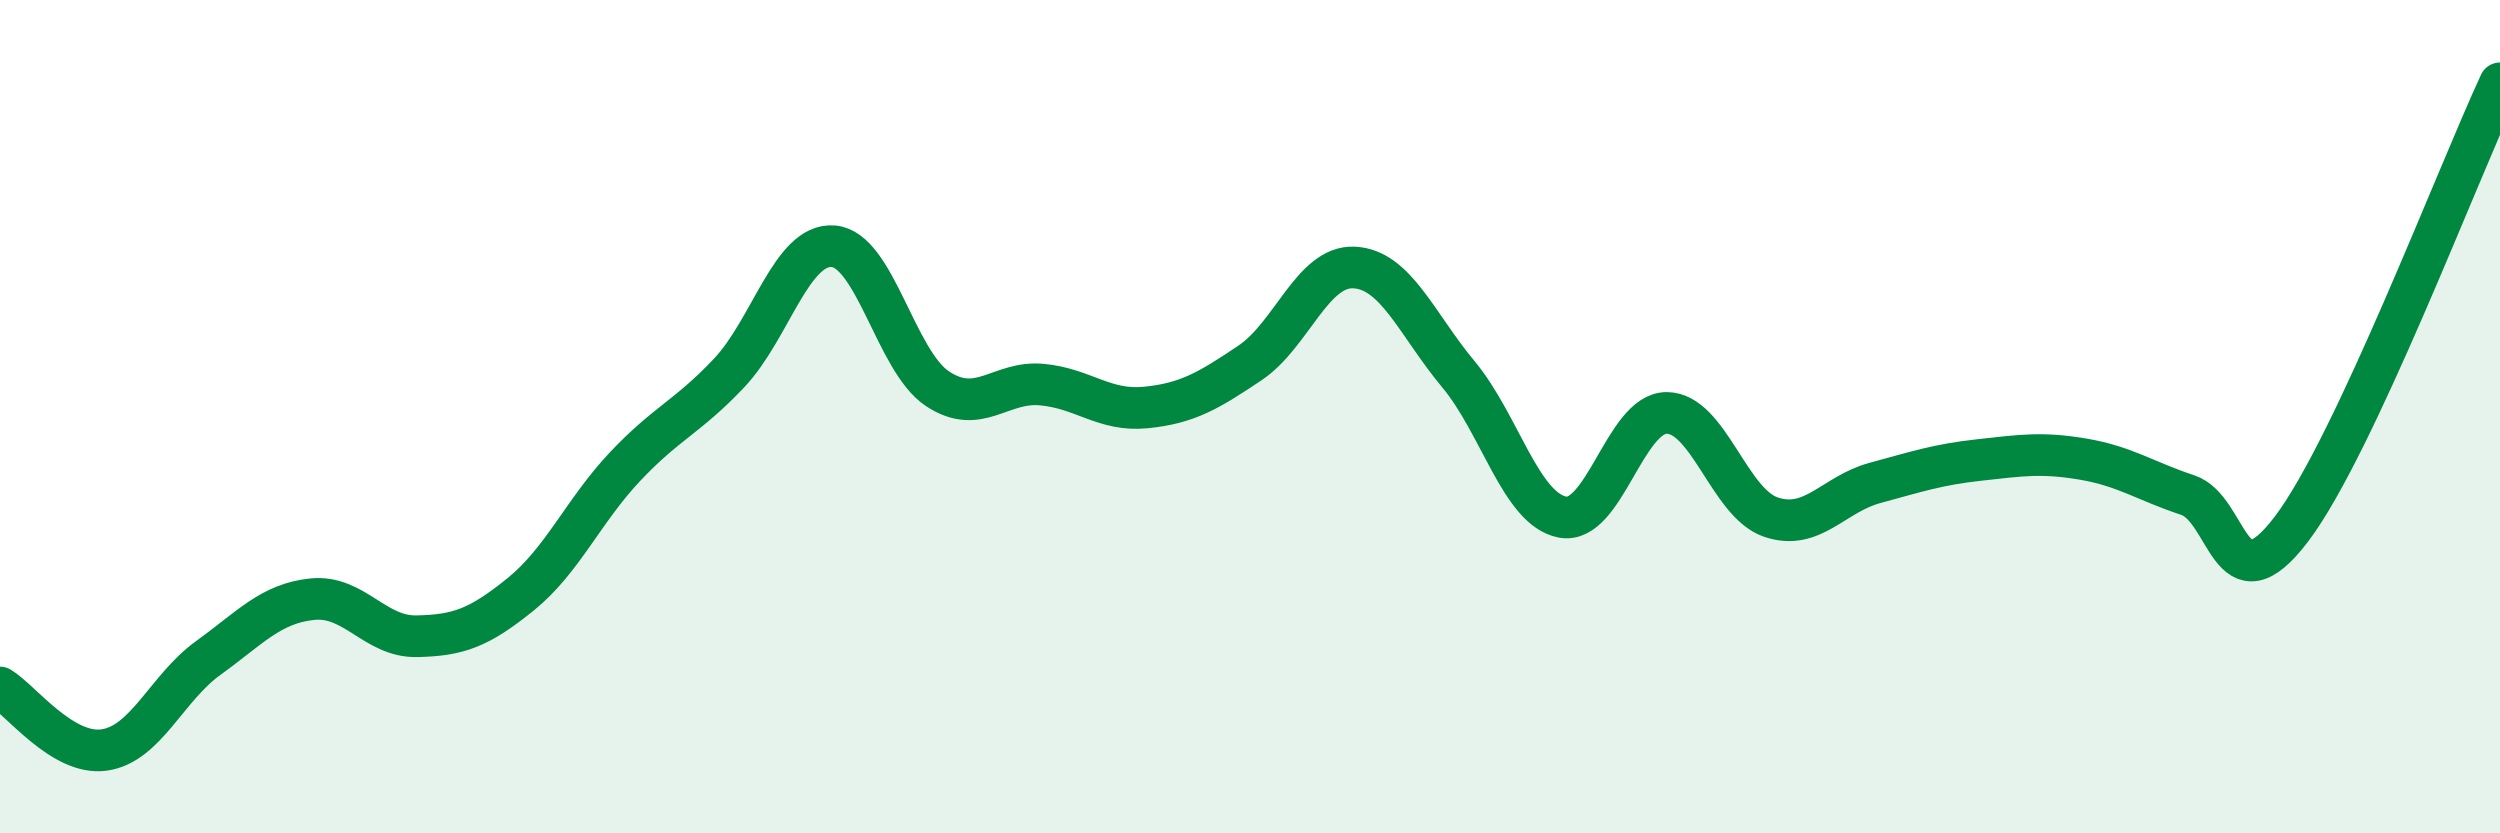
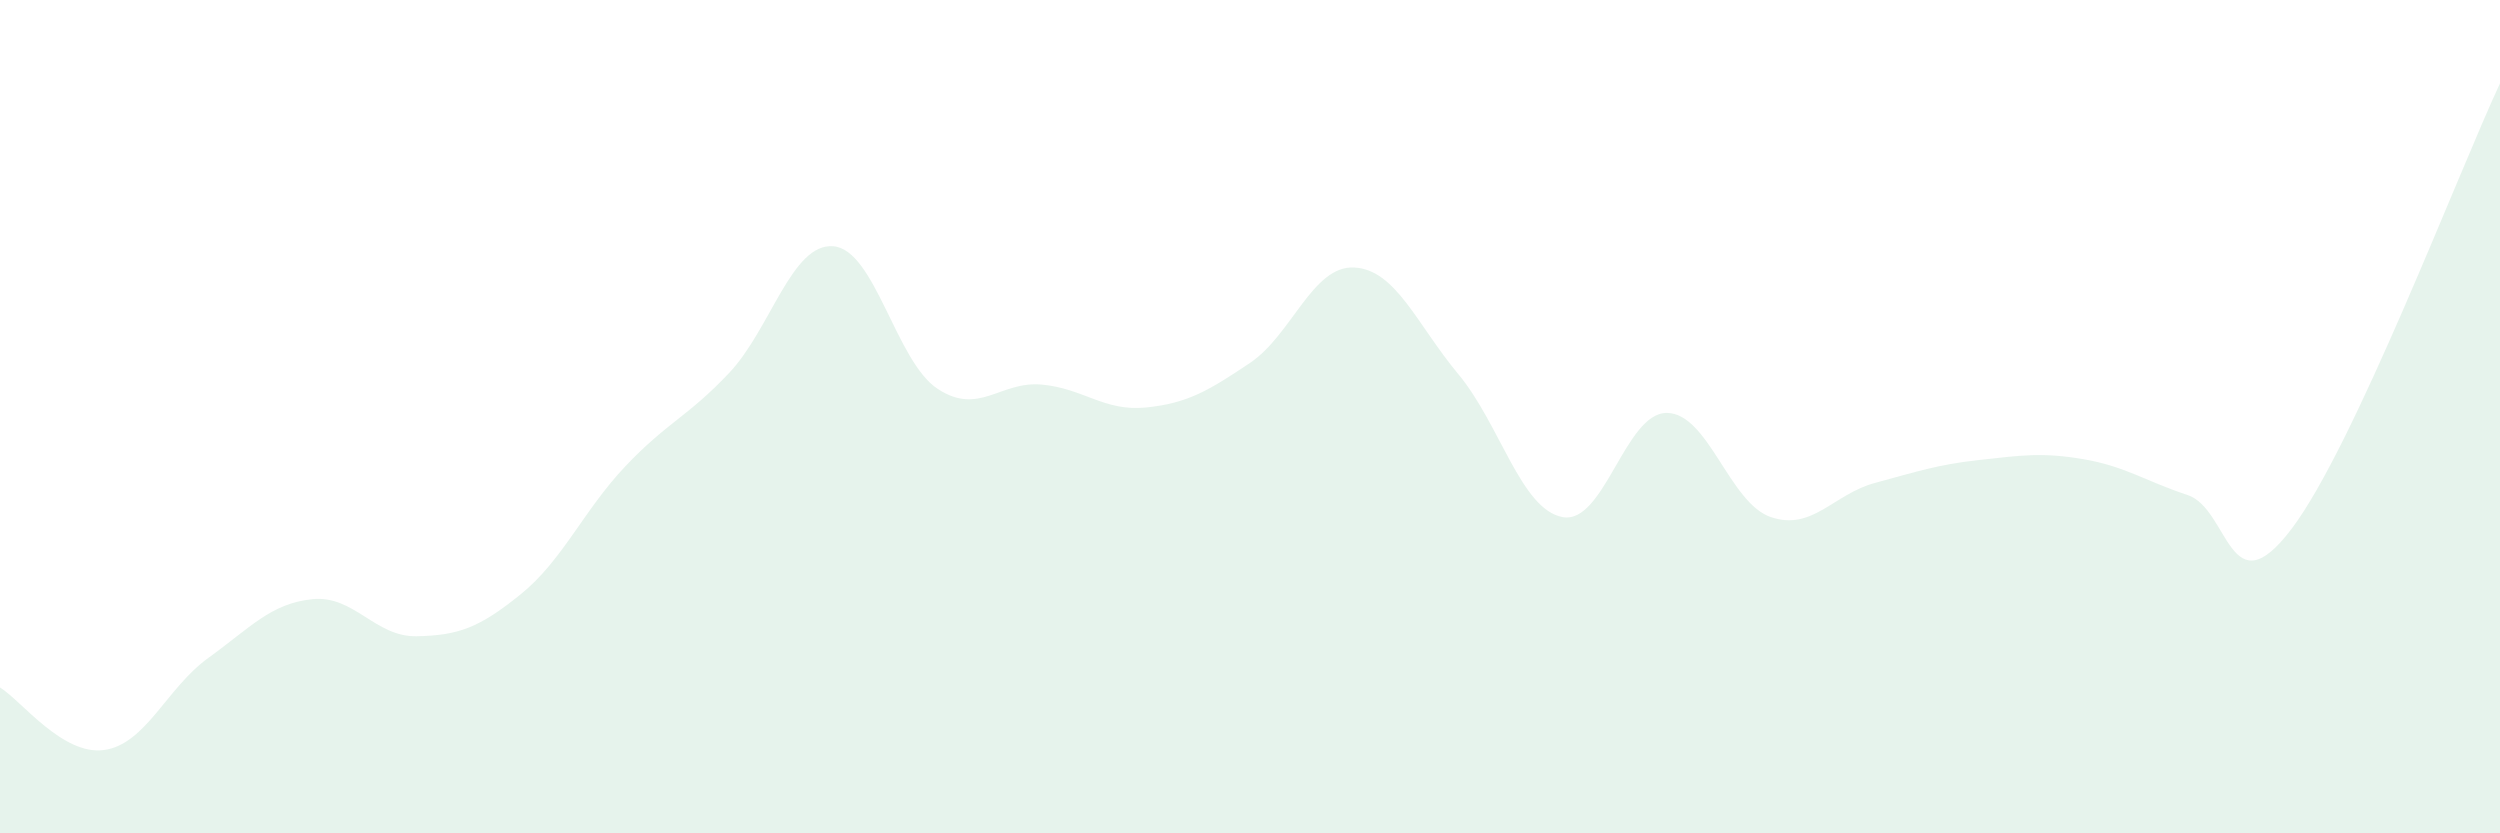
<svg xmlns="http://www.w3.org/2000/svg" width="60" height="20" viewBox="0 0 60 20">
  <path d="M 0,16.5 C 0.5,16.8 1.5,18.14 2.5,18 C 3.5,17.86 4,16.51 5,15.79 C 6,15.07 6.5,14.48 7.5,14.38 C 8.5,14.28 9,15.29 10,15.27 C 11,15.25 11.5,15.07 12.5,14.26 C 13.5,13.45 14,12.26 15,11.2 C 16,10.14 16.5,10.01 17.5,8.95 C 18.5,7.89 19,5.83 20,5.91 C 21,5.99 21.5,8.67 22.5,9.33 C 23.5,9.99 24,9.14 25,9.23 C 26,9.32 26.5,9.88 27.5,9.78 C 28.5,9.68 29,9.38 30,8.71 C 31,8.04 31.5,6.37 32.5,6.42 C 33.5,6.47 34,7.78 35,8.98 C 36,10.18 36.5,12.22 37.5,12.41 C 38.5,12.6 39,9.91 40,9.91 C 41,9.91 41.5,12.07 42.5,12.41 C 43.5,12.75 44,11.86 45,11.59 C 46,11.32 46.5,11.15 47.5,11.04 C 48.5,10.93 49,10.85 50,11.02 C 51,11.19 51.5,11.55 52.5,11.88 C 53.5,12.21 53.5,14.67 55,12.69 C 56.5,10.71 59,4.14 60,2L60 20L0 20Z" fill="#008740" opacity="0.1" stroke-linecap="round" stroke-linejoin="round" />
-   <path d="M 0,16.5 C 0.5,16.8 1.5,18.14 2.5,18 C 3.5,17.86 4,16.51 5,15.79 C 6,15.07 6.5,14.48 7.5,14.38 C 8.5,14.28 9,15.29 10,15.27 C 11,15.25 11.5,15.07 12.5,14.26 C 13.5,13.45 14,12.26 15,11.2 C 16,10.14 16.5,10.01 17.5,8.95 C 18.5,7.89 19,5.83 20,5.91 C 21,5.99 21.5,8.67 22.5,9.33 C 23.5,9.99 24,9.14 25,9.23 C 26,9.32 26.5,9.88 27.5,9.78 C 28.5,9.68 29,9.38 30,8.71 C 31,8.04 31.5,6.37 32.5,6.42 C 33.5,6.47 34,7.78 35,8.98 C 36,10.18 36.5,12.22 37.5,12.41 C 38.5,12.6 39,9.91 40,9.91 C 41,9.91 41.5,12.07 42.5,12.41 C 43.5,12.75 44,11.86 45,11.59 C 46,11.32 46.5,11.15 47.5,11.04 C 48.5,10.93 49,10.85 50,11.02 C 51,11.19 51.5,11.55 52.5,11.88 C 53.5,12.21 53.5,14.67 55,12.69 C 56.5,10.71 59,4.14 60,2" stroke="#008740" stroke-width="1" fill="none" stroke-linecap="round" stroke-linejoin="round" />
</svg>